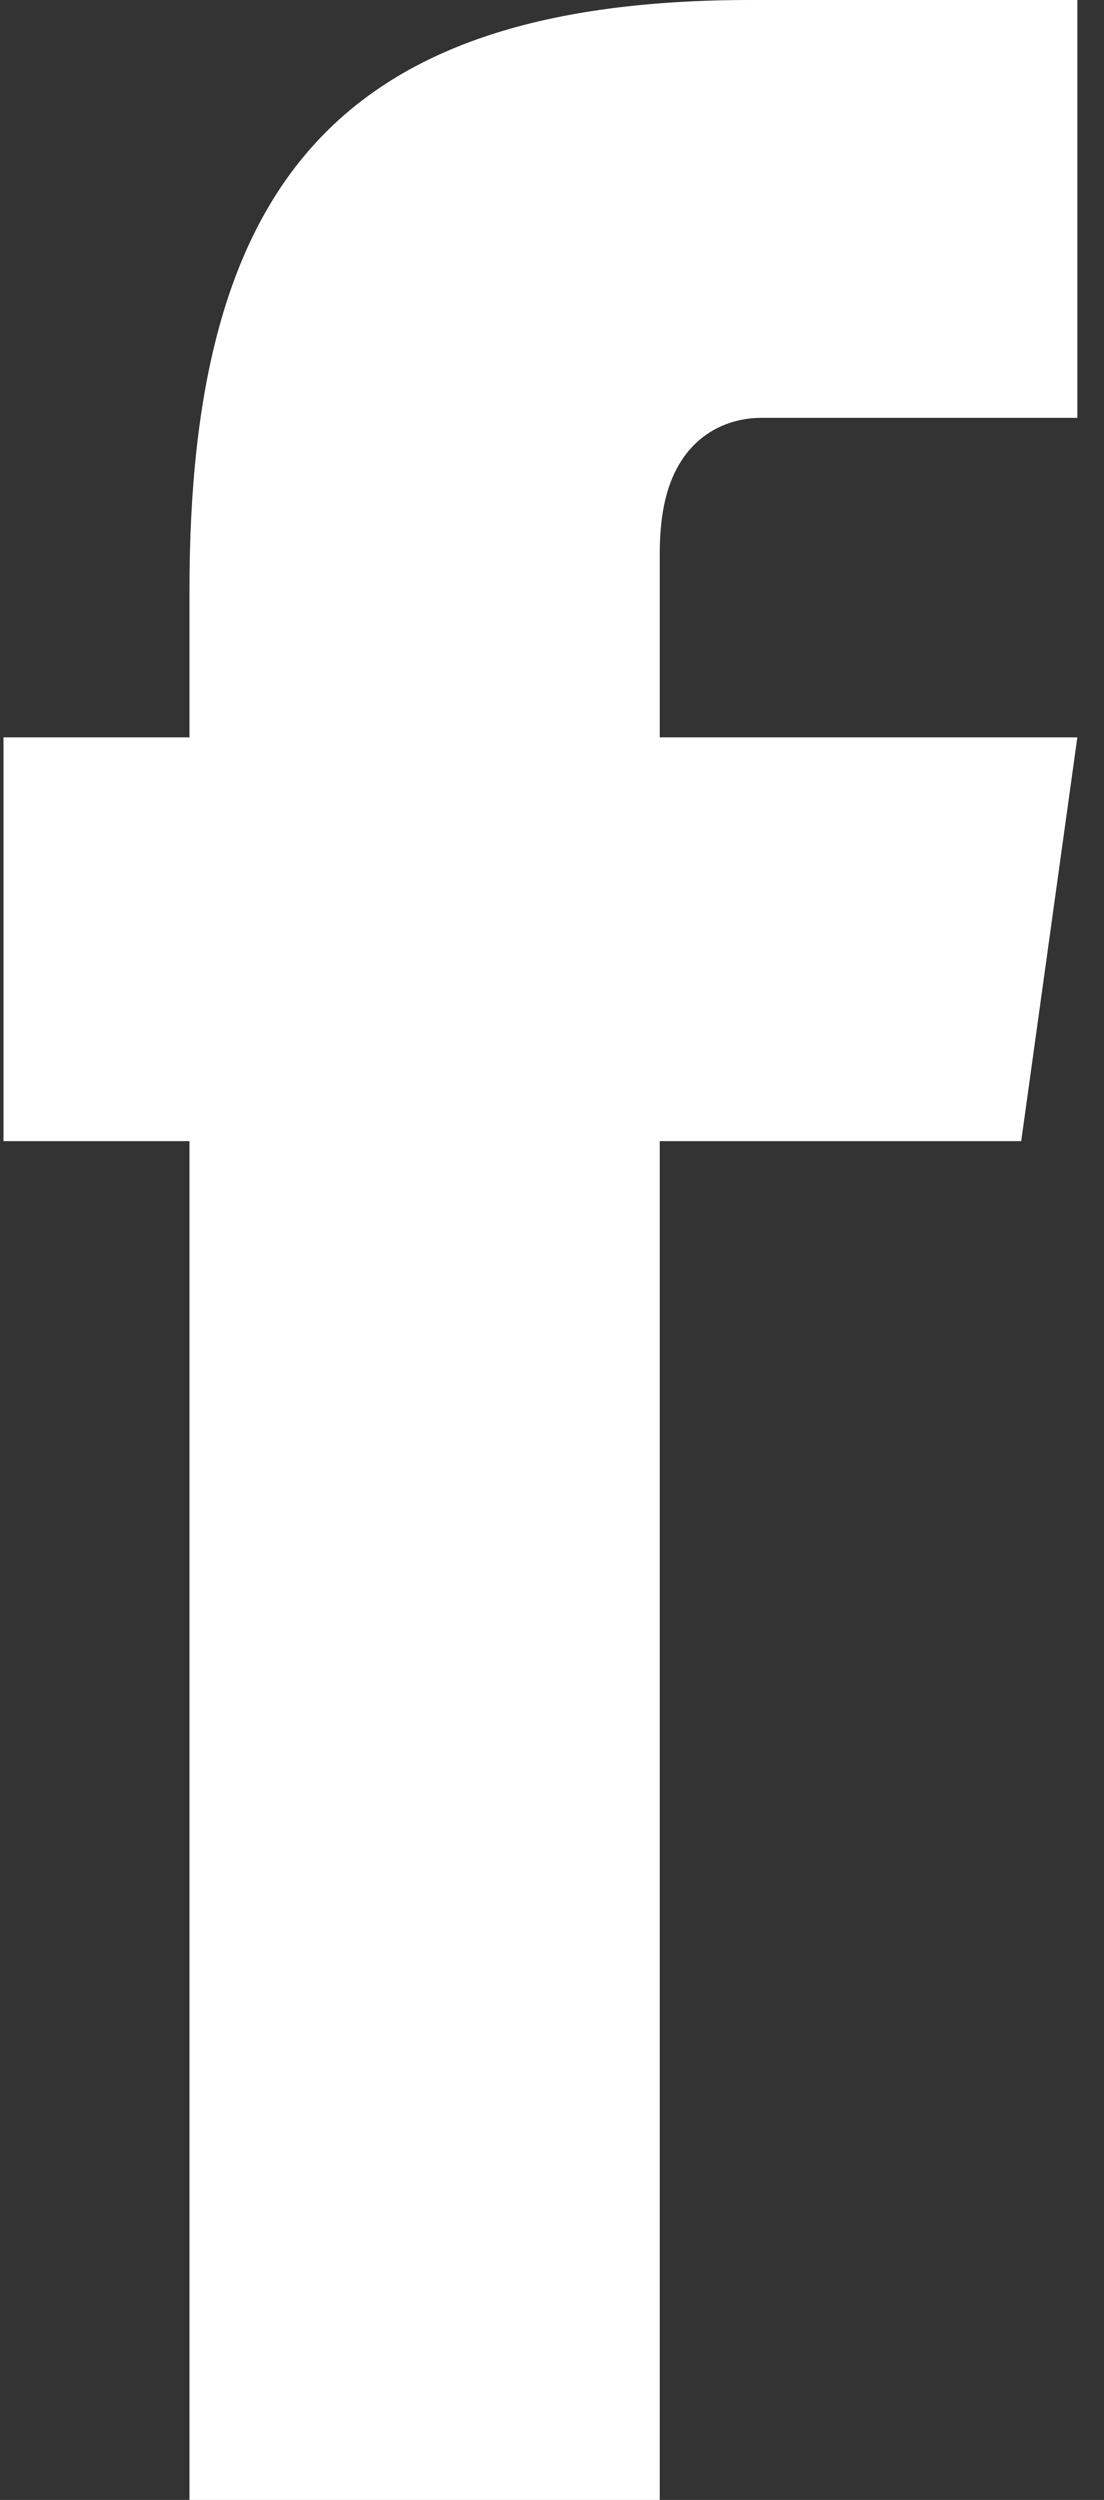
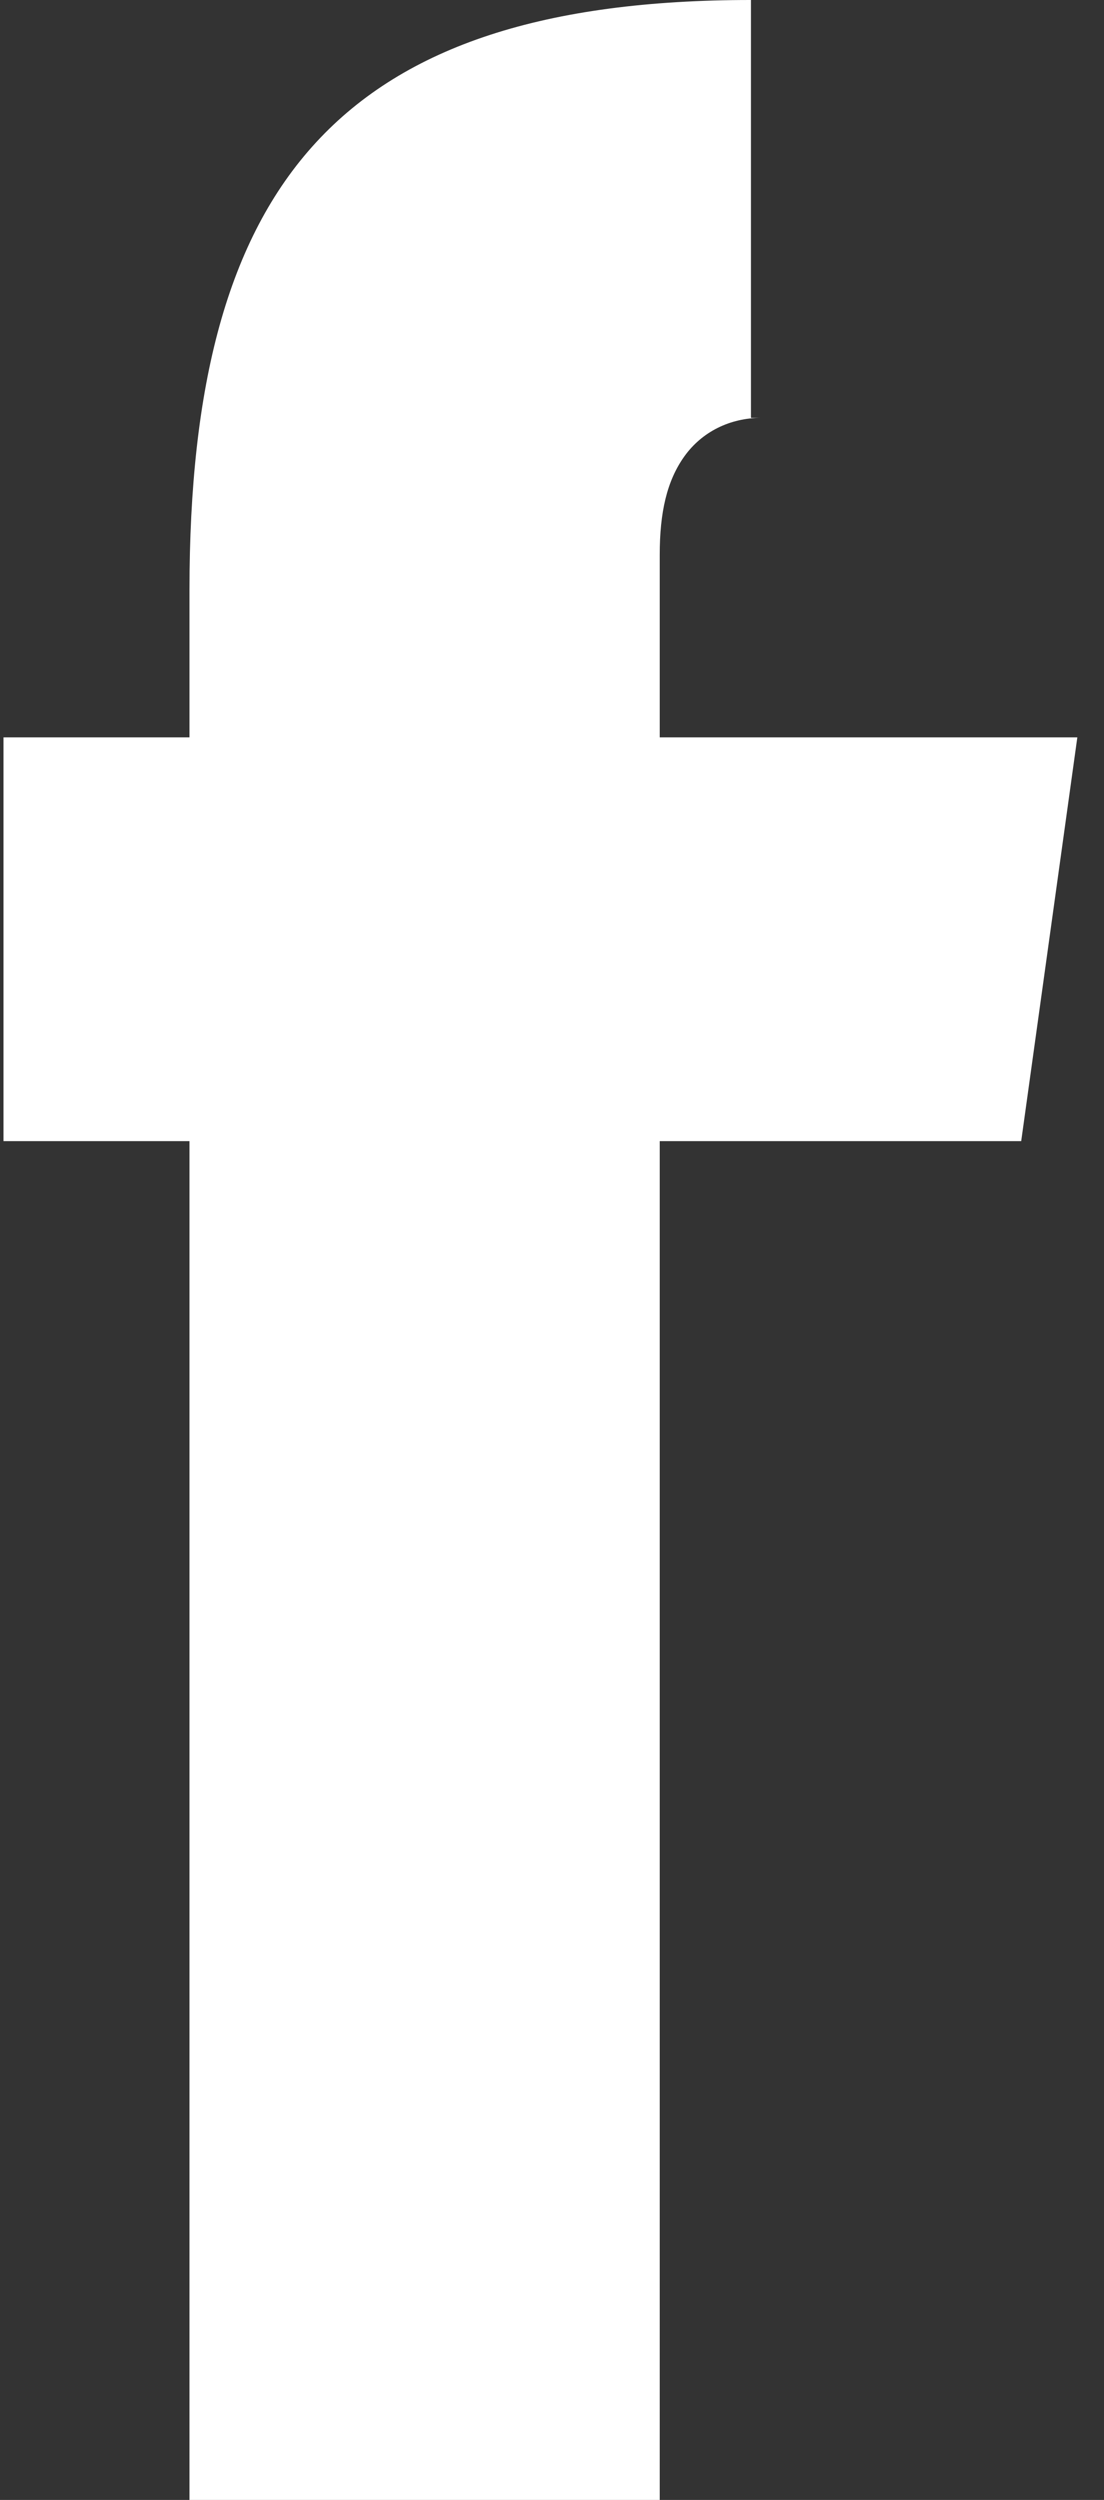
<svg xmlns="http://www.w3.org/2000/svg" width="19" height="43" viewBox="0 0 19 43" fill="none">
  <rect x="0" y="0" width="19" height="43" fill="#333333" stroke="none" />
-   <path d="M0 12.683H18.541L17.575 19.628H0.06V12.683H0ZM3.261 10.146C3.261 3.14 5.858 0 12.924 0H18.541V7.187H13.105C12.562 7.187 12.079 7.428 11.777 7.851C11.475 8.274 11.354 8.817 11.354 9.542V43H3.261V10.146Z" fill="white" />
+   <path d="M0 12.683H18.541L17.575 19.628H0.06V12.683H0ZM3.261 10.146C3.261 3.14 5.858 0 12.924 0V7.187H13.105C12.562 7.187 12.079 7.428 11.777 7.851C11.475 8.274 11.354 8.817 11.354 9.542V43H3.261V10.146Z" fill="white" />
</svg>